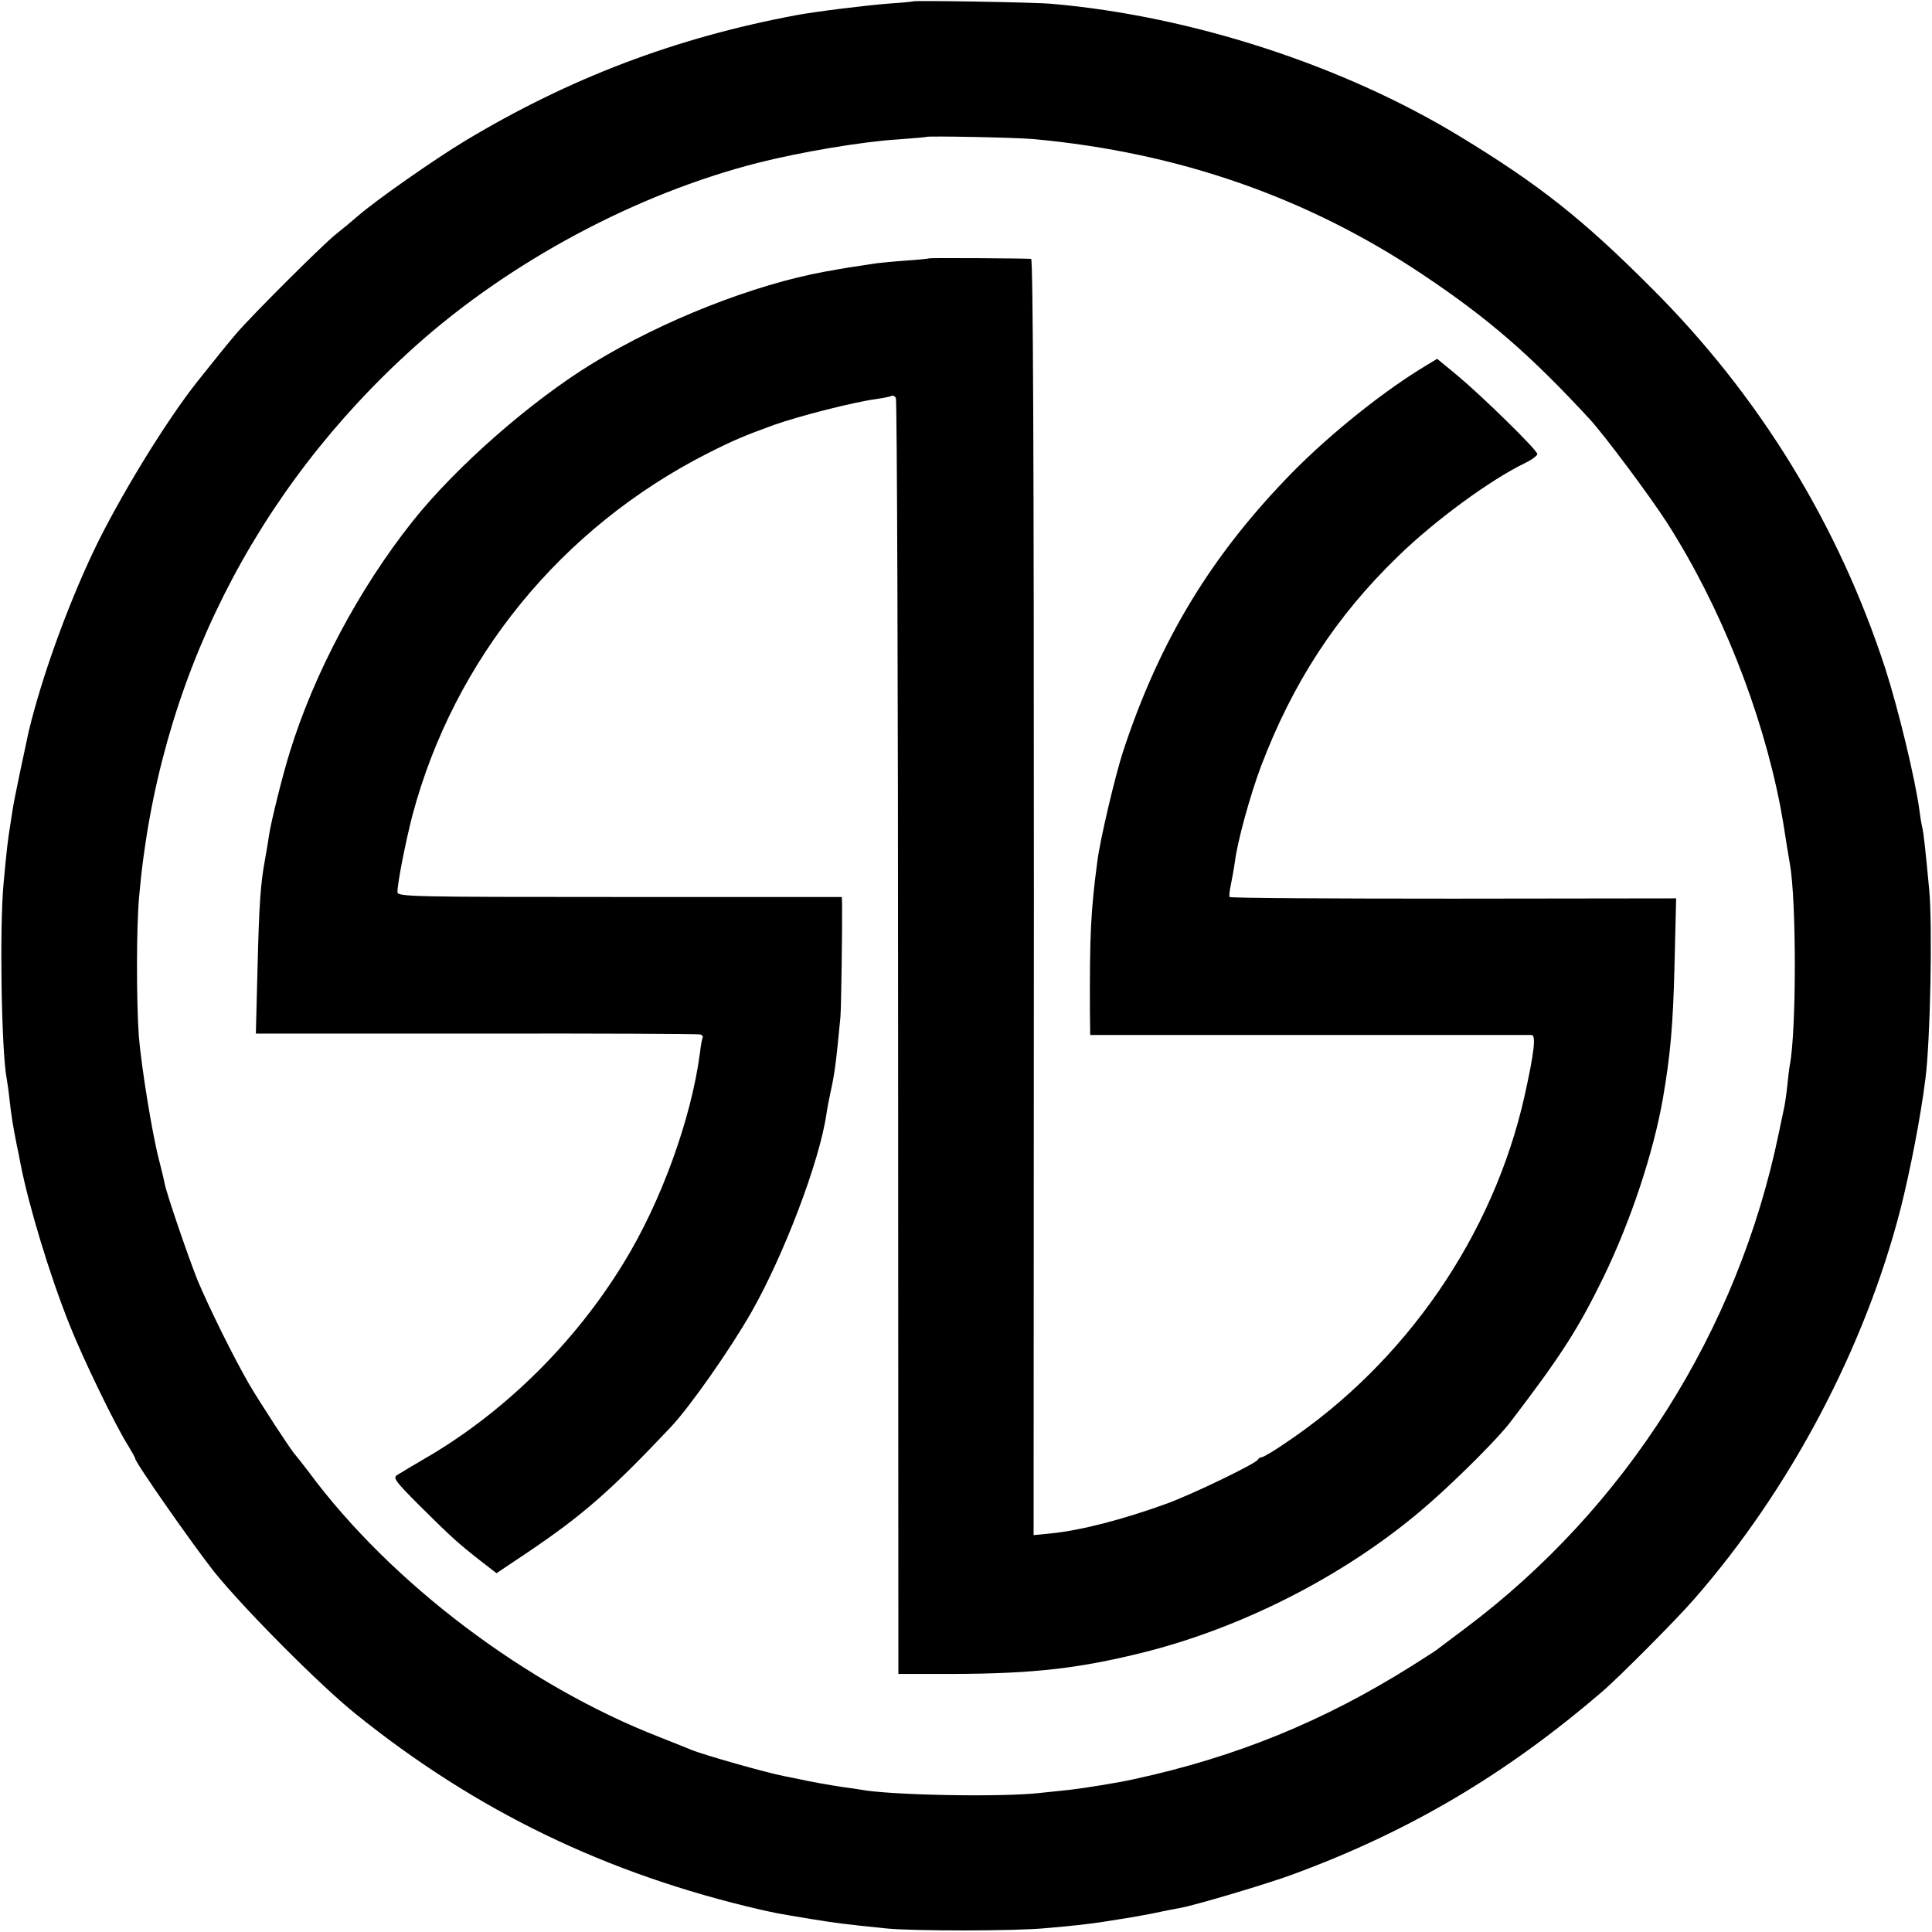
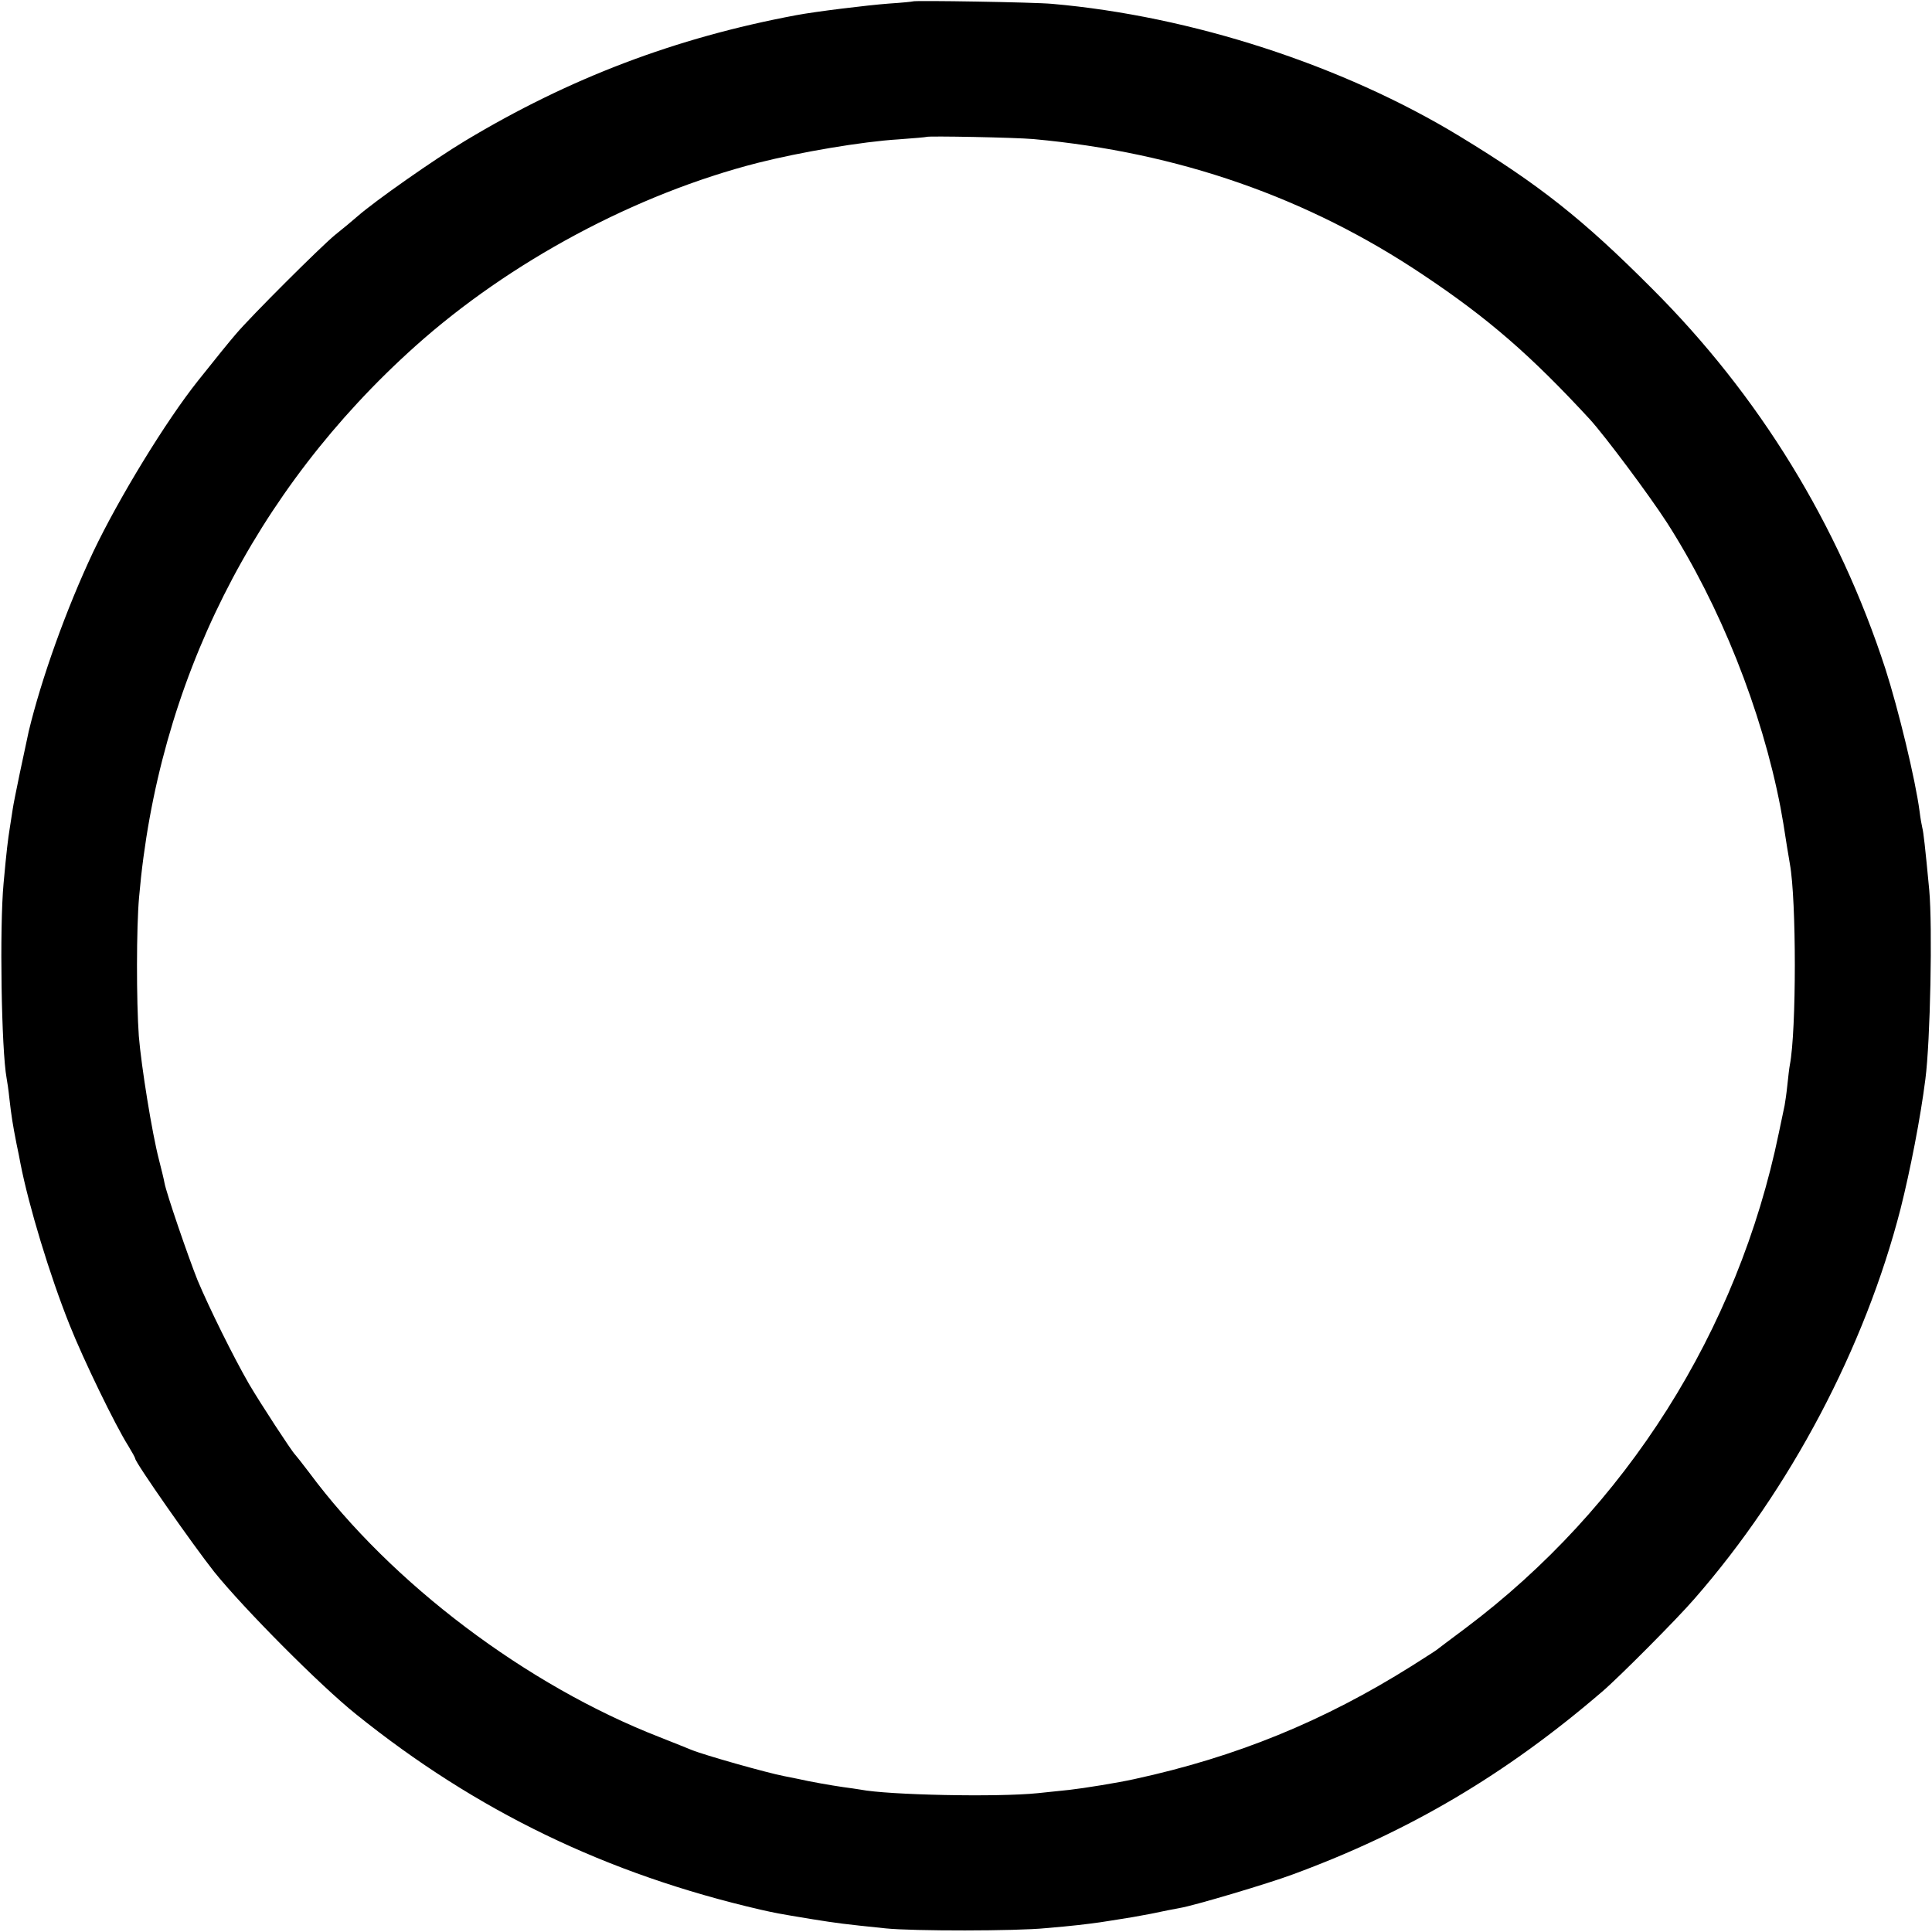
<svg xmlns="http://www.w3.org/2000/svg" version="1.0" width="700pt" height="700pt" viewBox="0 0 700 700" preserveAspectRatio="xMidYMid meet">
  <g transform="translate(0,700) scale(0.1,-0.1)" fill="#000000" stroke="none">
    <path d="M3308 6995 c-2 -1 -41 -5 -88 -8 -79 -6 -266 -29 -335 -42 -438 -82 -822 -228 -1201 -456 -111 -67 -324 -216 -389 -273 -16 -14 -53 -45 -82 -68 -52 -43 -302 -292 -358 -358 -25 -29 -72 -87 -138 -170 -117 -147 -287 -426 -379 -619 -99 -210 -188 -460 -234 -651 -13 -59 -54 -252 -58 -282 -3 -21 -8 -53 -11 -71 -6 -38 -11 -76 -22 -197 -15 -160 -8 -604 11 -707 2 -10 7 -43 10 -73 7 -62 12 -94 26 -165 6 -27 12 -59 14 -70 30 -154 106 -405 178 -585 50 -126 166 -365 213 -439 14 -23 25 -43 25 -46 0 -14 210 -314 286 -410 107 -133 384 -412 514 -516 436 -351 908 -579 1465 -708 54 -12 56 -13 190 -35 88 -14 109 -17 265 -33 98 -10 472 -10 580 1 97 8 152 15 195 21 17 3 48 7 70 11 22 3 74 12 115 20 41 9 89 18 105 21 50 8 325 90 410 122 421 155 771 362 1119 661 58 49 274 266 335 337 348 398 618 911 747 1413 35 139 72 328 90 470 18 138 26 553 14 685 -15 159 -21 210 -25 225 -2 8 -7 35 -10 60 -15 115 -77 371 -124 517 -170 522 -457 990 -846 1378 -249 250 -408 376 -696 551 -424 258 -973 436 -1477 480 -63 6 -499 13 -504 9z m437 -499 c524 -48 992 -211 1410 -491 237 -158 392 -293 606 -525 56 -62 213 -272 279 -374 192 -300 343 -678 411 -1031 9 -50 11 -60 24 -145 4 -25 9 -52 10 -60 24 -130 24 -604 0 -728 -2 -10 -6 -43 -9 -73 -3 -30 -8 -63 -10 -74 -2 -11 -12 -56 -21 -100 -148 -717 -553 -1357 -1135 -1794 -52 -39 -99 -74 -105 -79 -5 -4 -46 -30 -90 -58 -318 -200 -636 -330 -1005 -410 -58 -13 -182 -33 -235 -39 -22 -2 -74 -8 -115 -12 -145 -15 -541 -7 -643 13 -12 2 -39 6 -62 9 -42 6 -122 20 -165 30 -14 3 -36 7 -50 10 -62 12 -289 76 -335 95 -11 5 -63 25 -115 46 -481 187 -972 557 -1270 959 -25 33 -48 62 -51 65 -11 10 -126 186 -167 256 -56 97 -144 275 -186 375 -34 85 -113 315 -120 353 -2 12 -11 49 -20 84 -25 96 -64 338 -73 448 -9 127 -9 395 1 504 67 775 417 1473 1001 1996 342 306 798 551 1241 664 154 39 378 77 509 85 55 4 101 8 102 9 5 4 322 -2 388 -8z" />
-     <path d="M3367 6064 c-1 -1 -38 -5 -82 -8 -44 -3 -93 -8 -110 -10 -88 -13 -131 -20 -140 -22 -5 -1 -26 -5 -45 -8 -258 -47 -587 -176 -842 -332 -223 -136 -496 -375 -654 -574 -192 -242 -356 -549 -444 -835 -26 -83 -68 -252 -75 -300 -3 -22 -10 -62 -15 -90 -16 -88 -21 -155 -27 -395 l-6 -235 799 0 c440 1 805 -1 811 -3 7 -2 11 -7 9 -11 -2 -3 -7 -28 -10 -56 -31 -237 -141 -541 -276 -760 -173 -284 -421 -530 -696 -695 -60 -35 -117 -69 -126 -75 -15 -10 -4 -24 85 -113 113 -112 136 -133 219 -198 l57 -44 112 75 c200 135 301 223 519 454 69 73 215 281 292 416 118 207 247 546 272 717 3 21 10 57 15 80 15 68 20 104 36 273 3 34 7 327 6 408 l-1 27 -805 0 c-760 0 -805 1 -805 18 0 33 30 184 54 277 151 567 539 1043 1071 1313 93 47 131 63 241 103 90 32 291 83 368 93 27 4 53 9 57 12 4 2 11 -1 15 -8 4 -7 8 -1050 8 -2318 l1 -2305 200 0 c292 1 457 20 696 80 370 94 749 292 1029 539 105 92 253 240 295 297 184 241 244 336 335 522 99 204 181 452 215 647 27 156 37 268 42 480 l6 245 -807 -1 c-444 0 -809 2 -811 6 -2 3 0 24 5 46 4 21 11 58 14 80 9 75 56 244 95 348 115 302 271 542 495 759 133 130 335 278 461 339 25 12 45 27 45 33 0 14 -197 207 -289 284 l-74 61 -36 -22 c-153 -91 -348 -247 -488 -389 -292 -298 -480 -606 -613 -1009 -29 -88 -84 -321 -94 -400 -24 -181 -28 -266 -27 -542 l1 -88 793 0 c435 0 798 0 806 0 17 0 10 -62 -25 -220 -113 -505 -430 -966 -866 -1258 -42 -29 -81 -52 -87 -52 -5 0 -11 -4 -13 -8 -5 -14 -236 -125 -328 -159 -162 -59 -314 -98 -423 -109 l-62 -6 1 2311 c0 1622 -3 2311 -10 2313 -15 2 -367 4 -369 2z" />
  </g>
</svg>